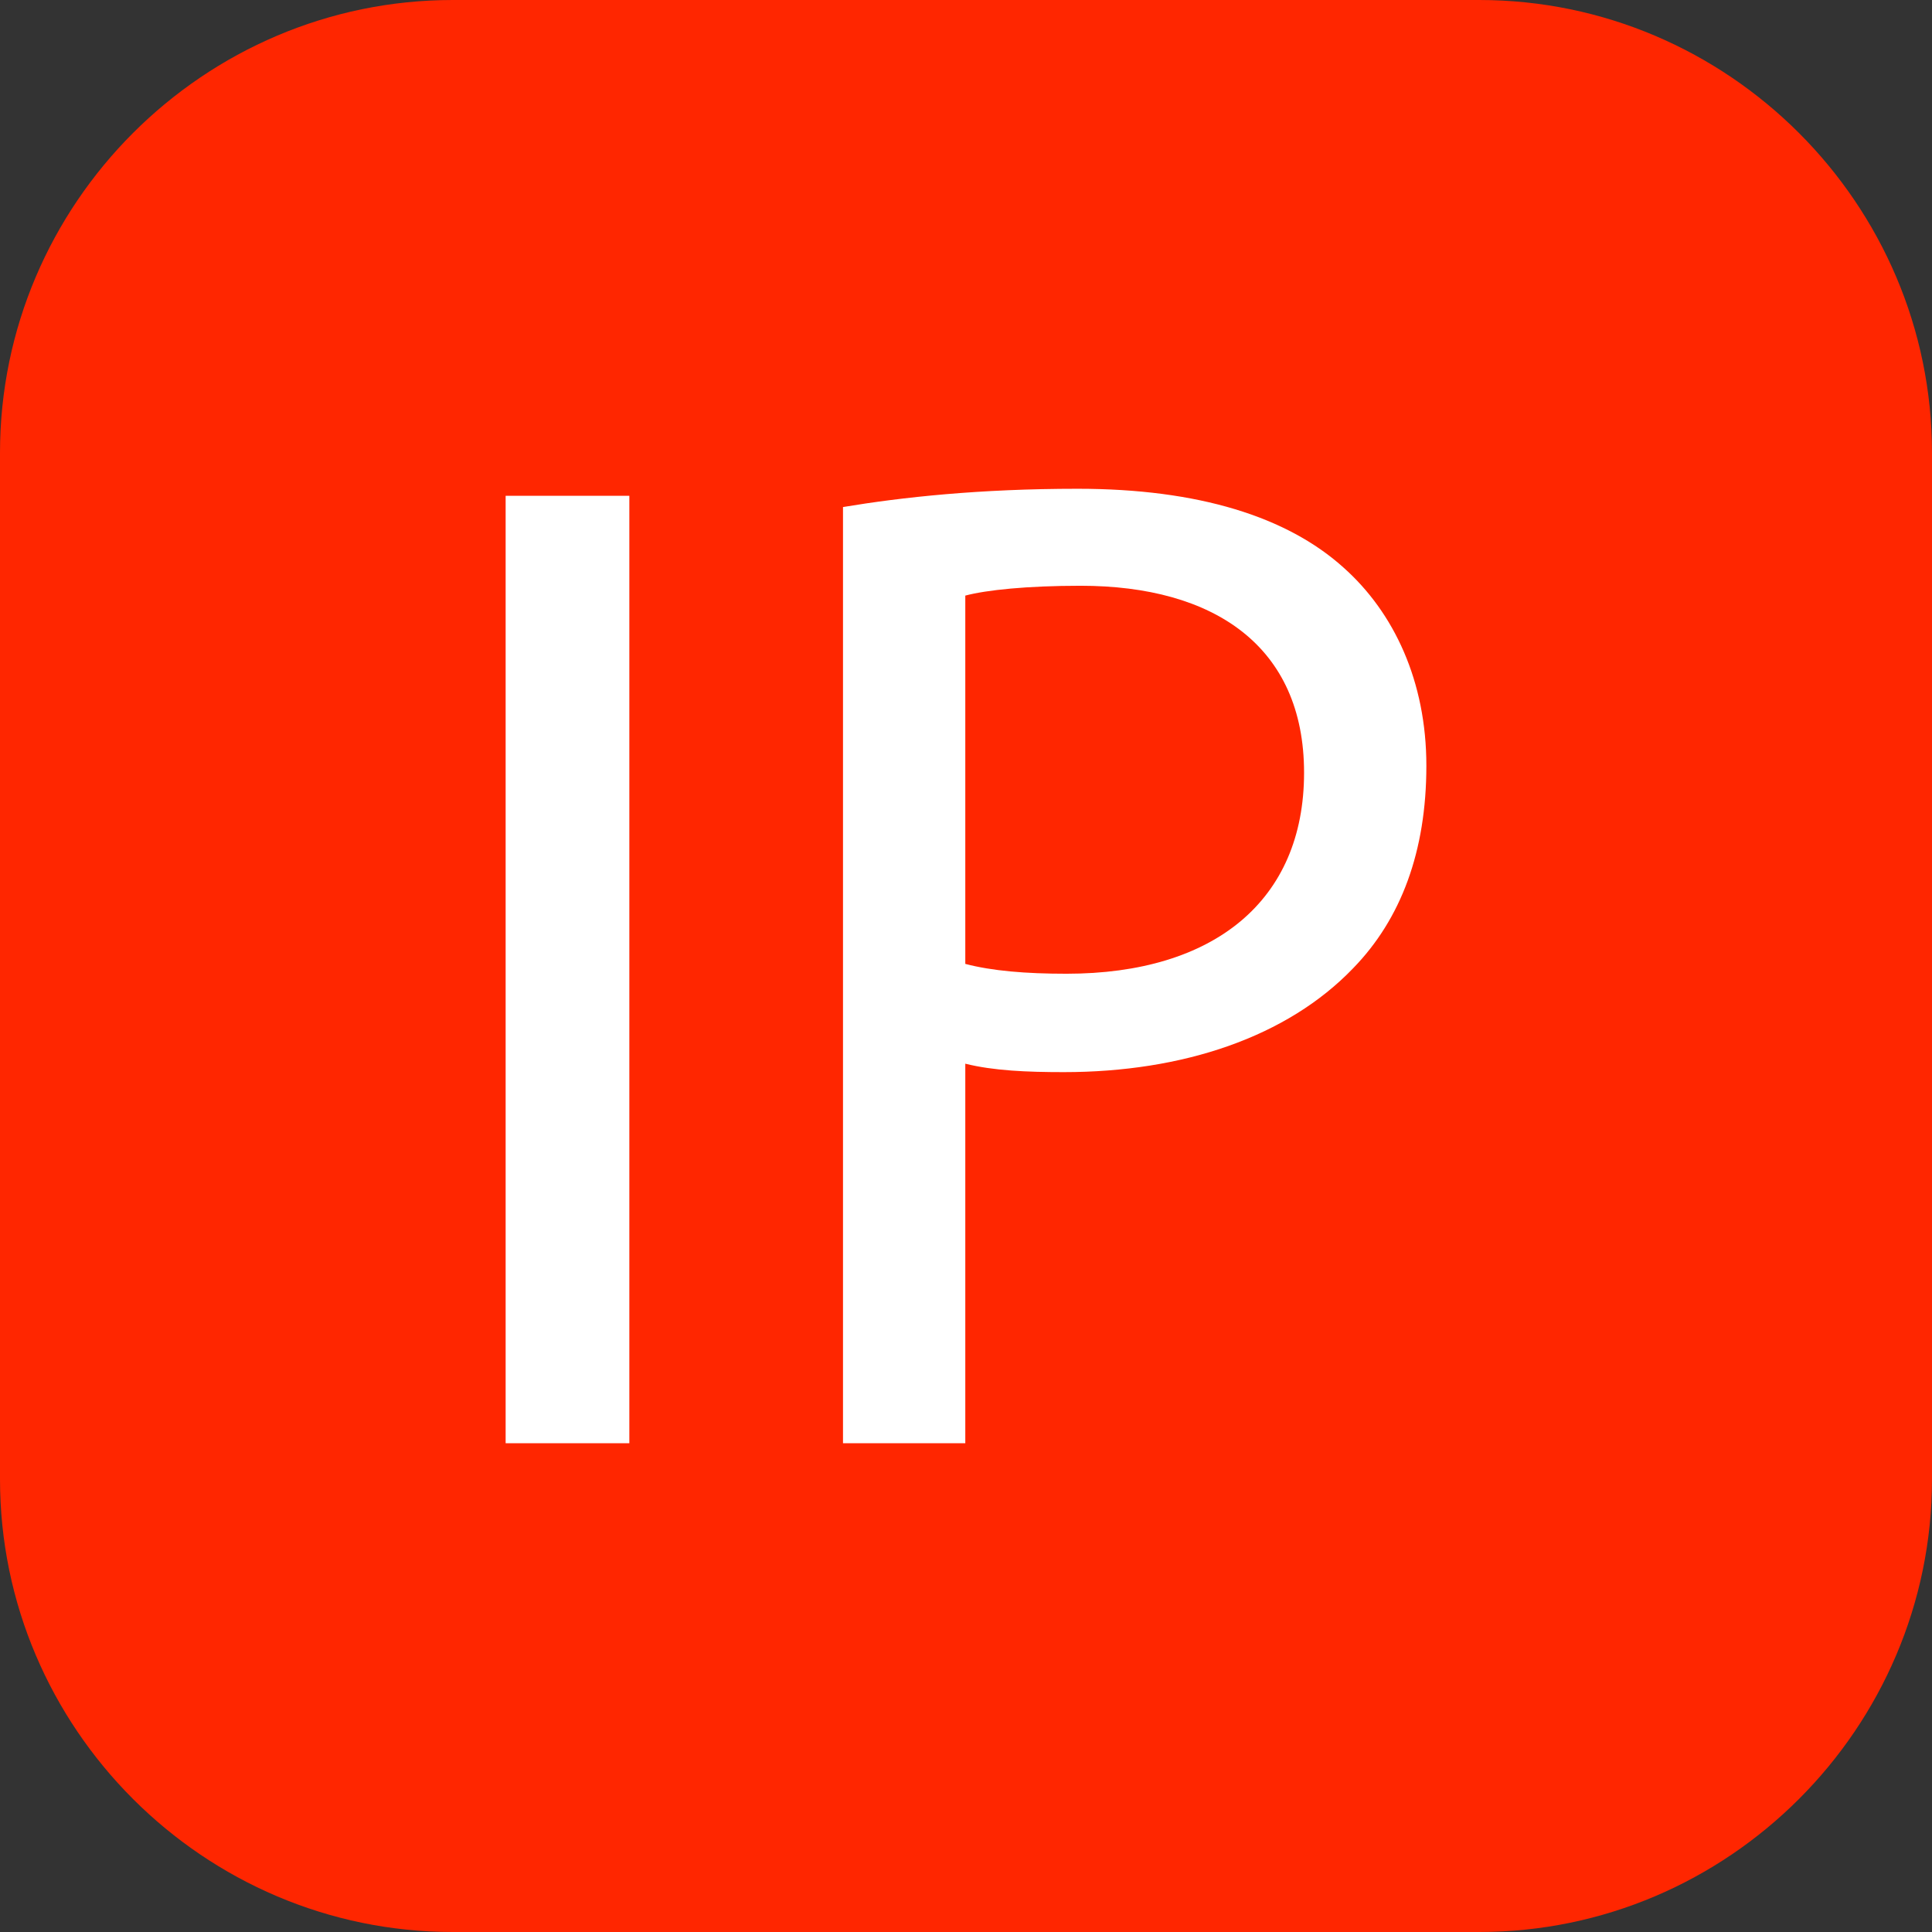
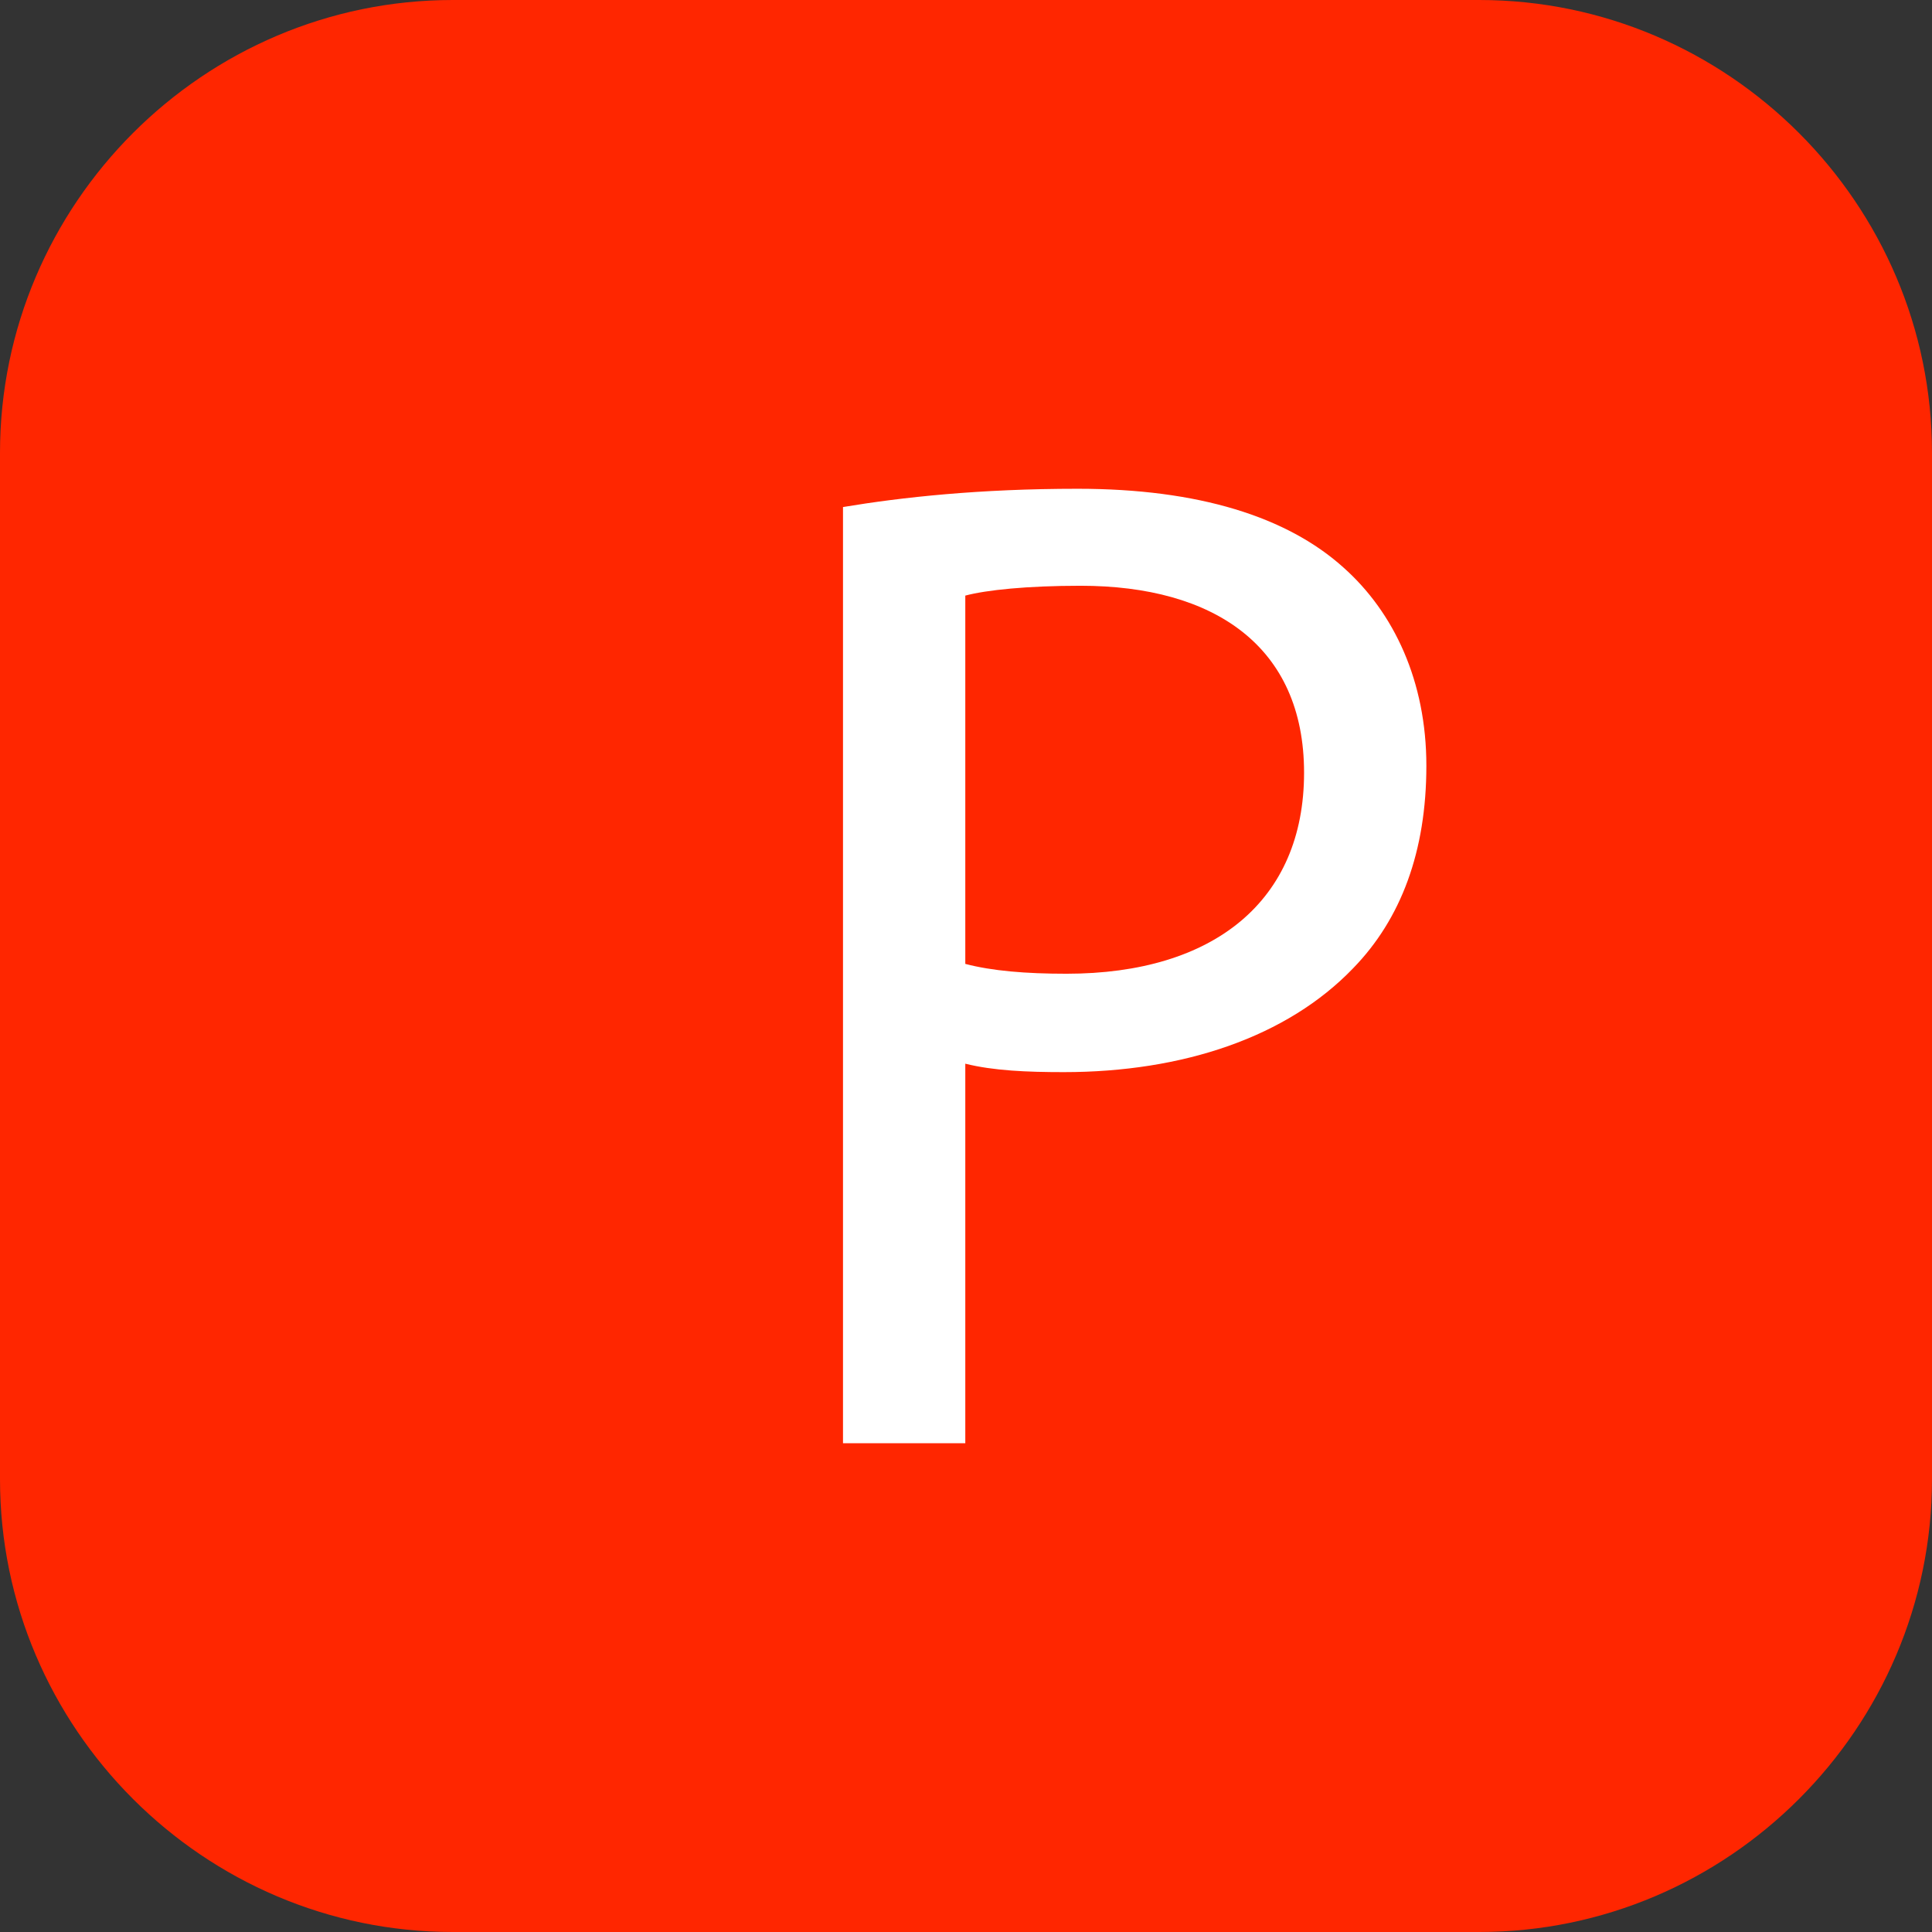
<svg xmlns="http://www.w3.org/2000/svg" version="1.1" id="Ebene_1" x="0px" y="0px" width="640px" height="640px" viewBox="0 0 640 640" enable-background="new 0 0 640 640" xml:space="preserve">
  <rect x="0" y="0" width="640" height="640" fill="#333333" stroke="none" />
  <g>
    <path fill="#FF2600" d="M640,490c0,82.5-67.5,150-150,150H150C67.5,640,0,572.5,0,490V150C0,67.5,67.5,0,150,0h340   c82.5,0,150,67.5,150,150V490z" />
  </g>
  <g>
-     <path fill="#FFFFFF" d="M208.477,164.239V478.09h-40.978V164.239H208.477z" />
    <path fill="#FFFFFF" d="M279.255,167.964c19.558-3.26,45.168-6.054,77.764-6.054c40.047,0,69.383,9.313,88.009,26.077   c16.764,14.9,27.474,37.718,27.474,65.657c0,28.405-8.382,50.757-24.214,67.055c-21.886,22.816-56.344,34.458-95.925,34.458   c-12.107,0-23.282-0.467-32.596-2.795V478.09h-40.512V167.964z M319.767,319.302c8.848,2.327,20.024,3.261,33.526,3.261   c48.895,0,78.696-24.215,78.696-66.59c0-41.909-29.802-61.932-74.038-61.932c-17.696,0-31.2,1.397-38.185,3.26V319.302z" />
  </g>
</svg>